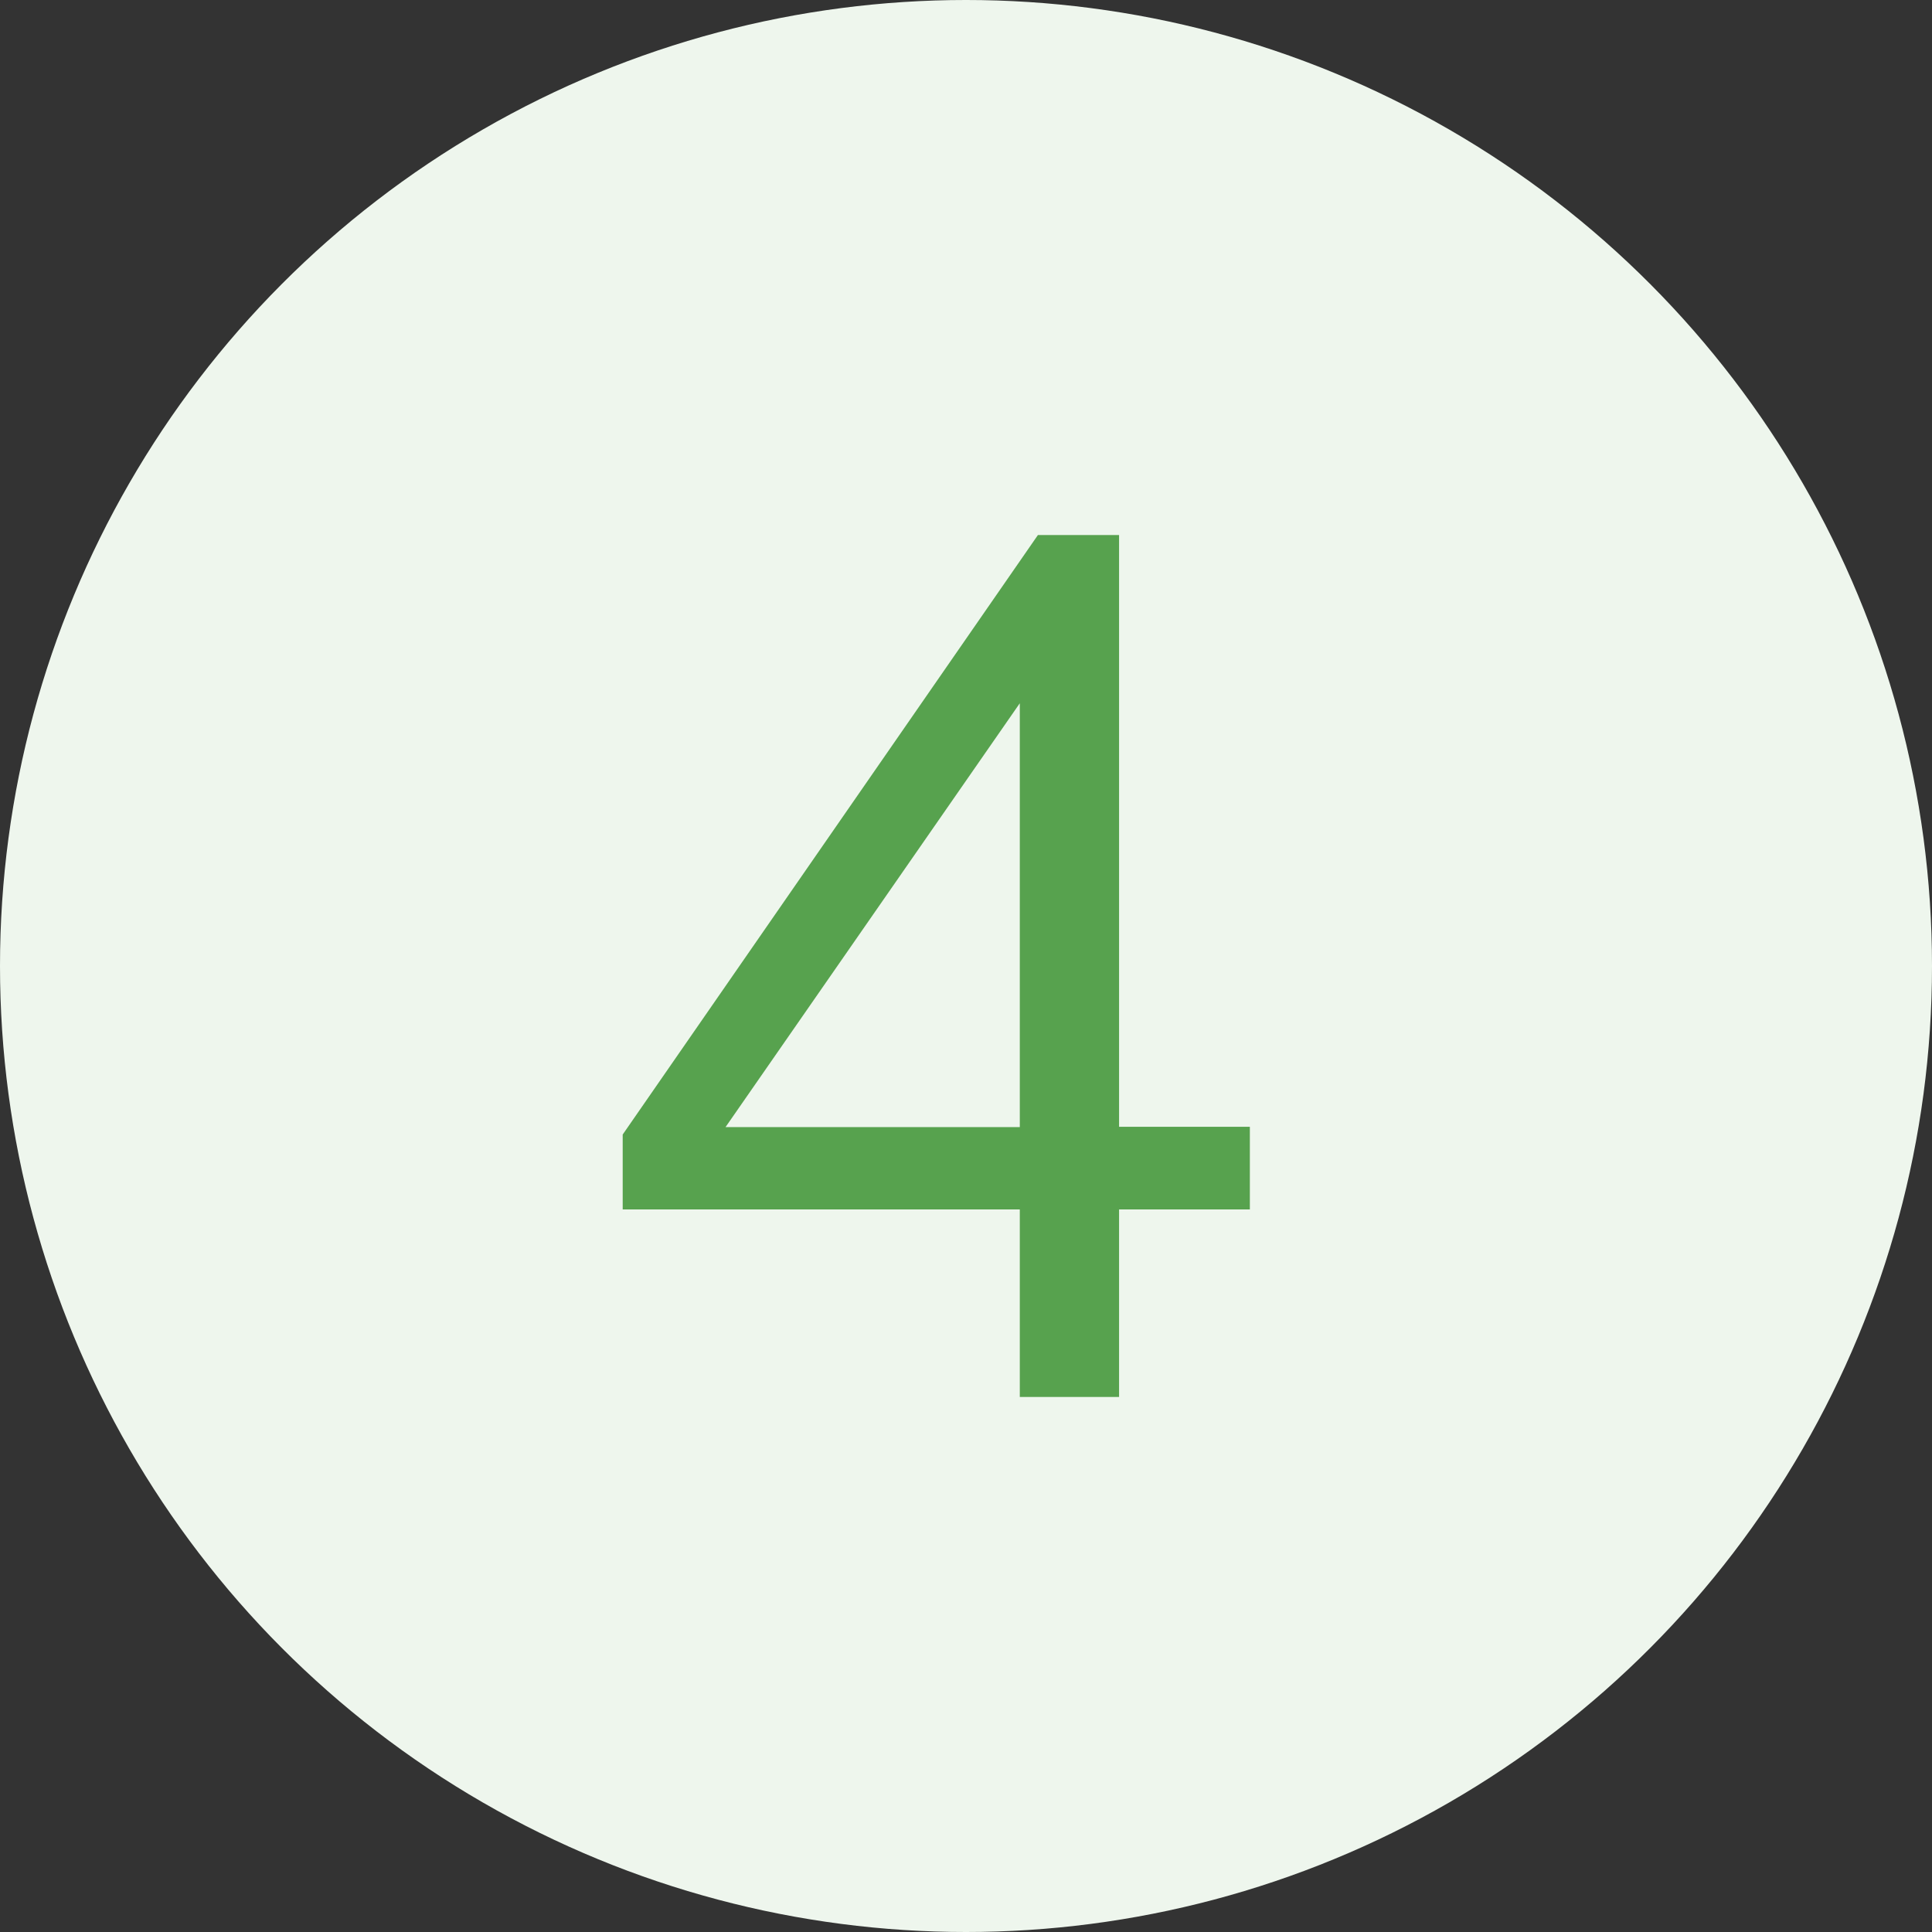
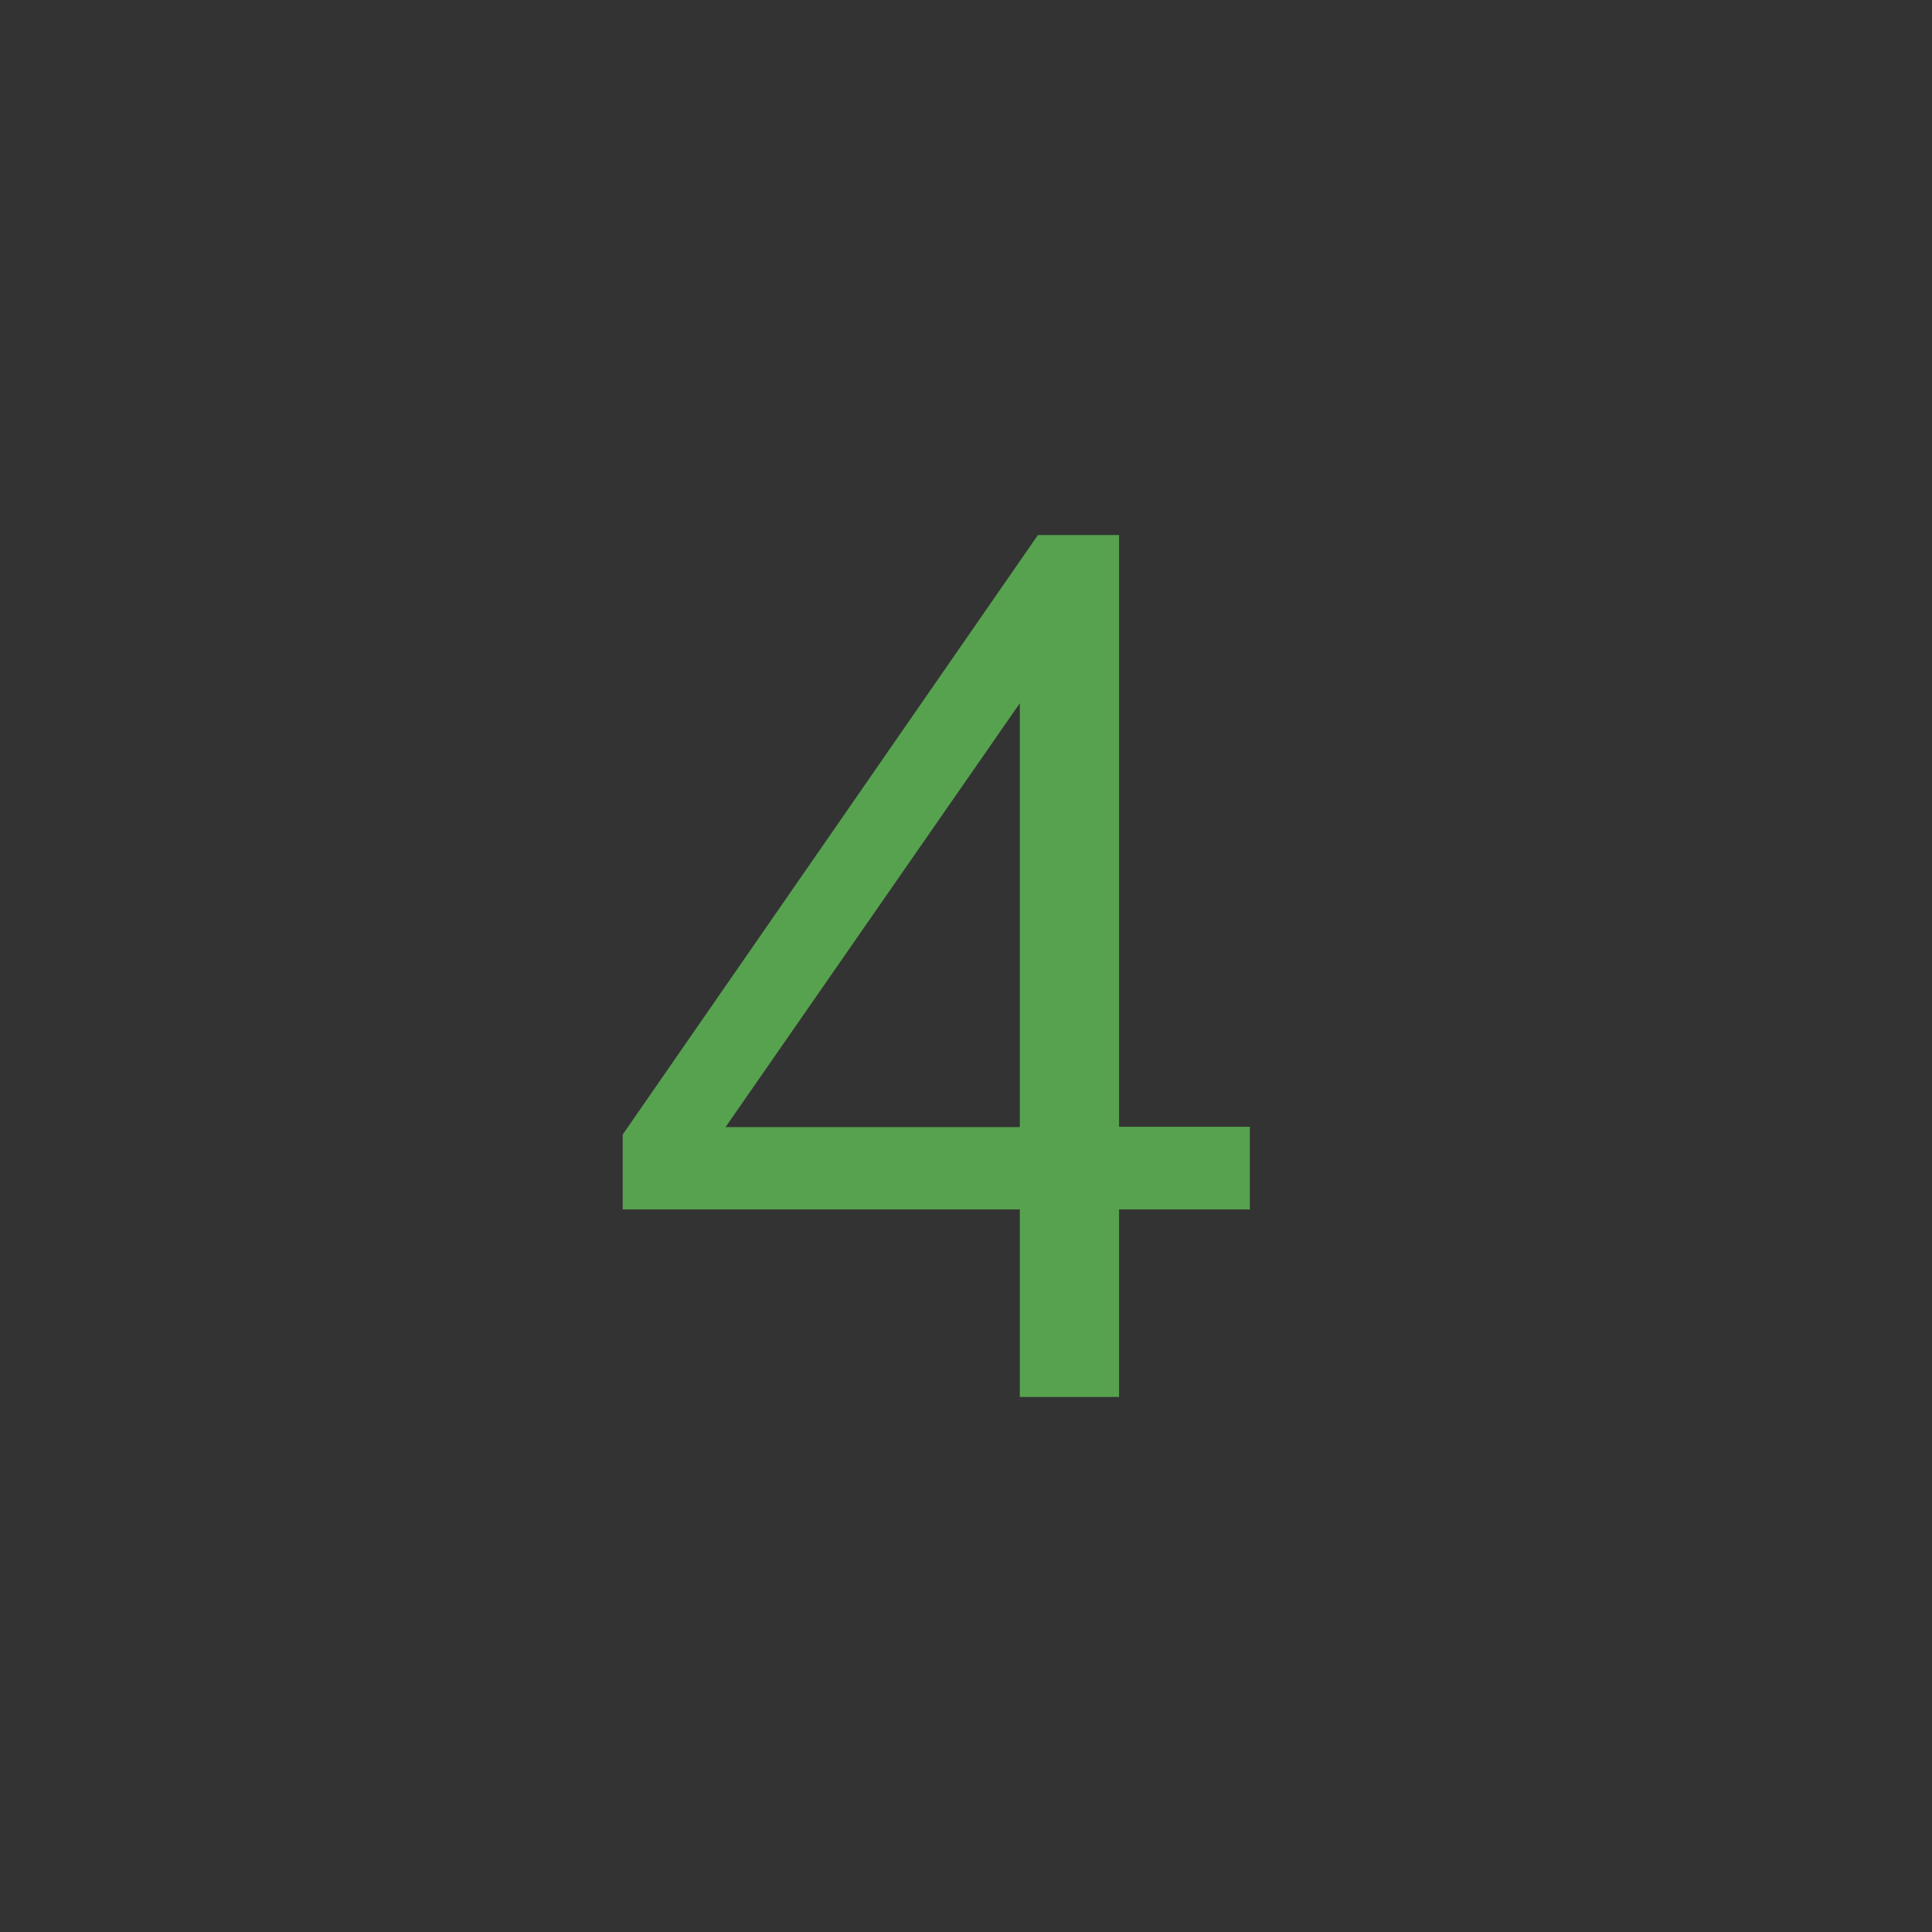
<svg xmlns="http://www.w3.org/2000/svg" version="1.1" x="0px" y="0px" viewBox="0 0 650 650" style="enable-background:new 0 0 650 650;" xml:space="preserve">
  <rect x="0" y="0" width="650" height="650" fill="#333333" stroke="none" />
  <style type="text/css">
	.st0{fill:#DDE8F7;}
	.st1{fill:#EBF4FC;}
	.st2{clip-path:url(#SVGID_2_);fill:#EBF4FC;}
	.st3{clip-path:url(#SVGID_2_);fill:#EEF6ED;}
	.st4{fill:#115DA9;}
	.st5{fill:#58A34F;}
	.st6{fill:#155DA8;}
	.st7{fill:#EEF6ED;}
	.st8{fill:#57A24E;}
	.st9{fill:none;stroke:#155DA8;stroke-width:21;stroke-linecap:round;stroke-linejoin:round;stroke-miterlimit:10;}
</style>
  <g id="Livello_2">
-     <circle class="st7" cx="325" cy="325" r="325" />
    <g>
      <path class="st8" d="M420.5,379.2v27.7h-44V470h-33.4v-63.1H209.5v-25.2L349.2,180h27.3v199.1H420.5z M244.1,379.2h99V236.6    L244.1,379.2z" />
    </g>
  </g>
  <g id="Livello_1">
</g>
</svg>